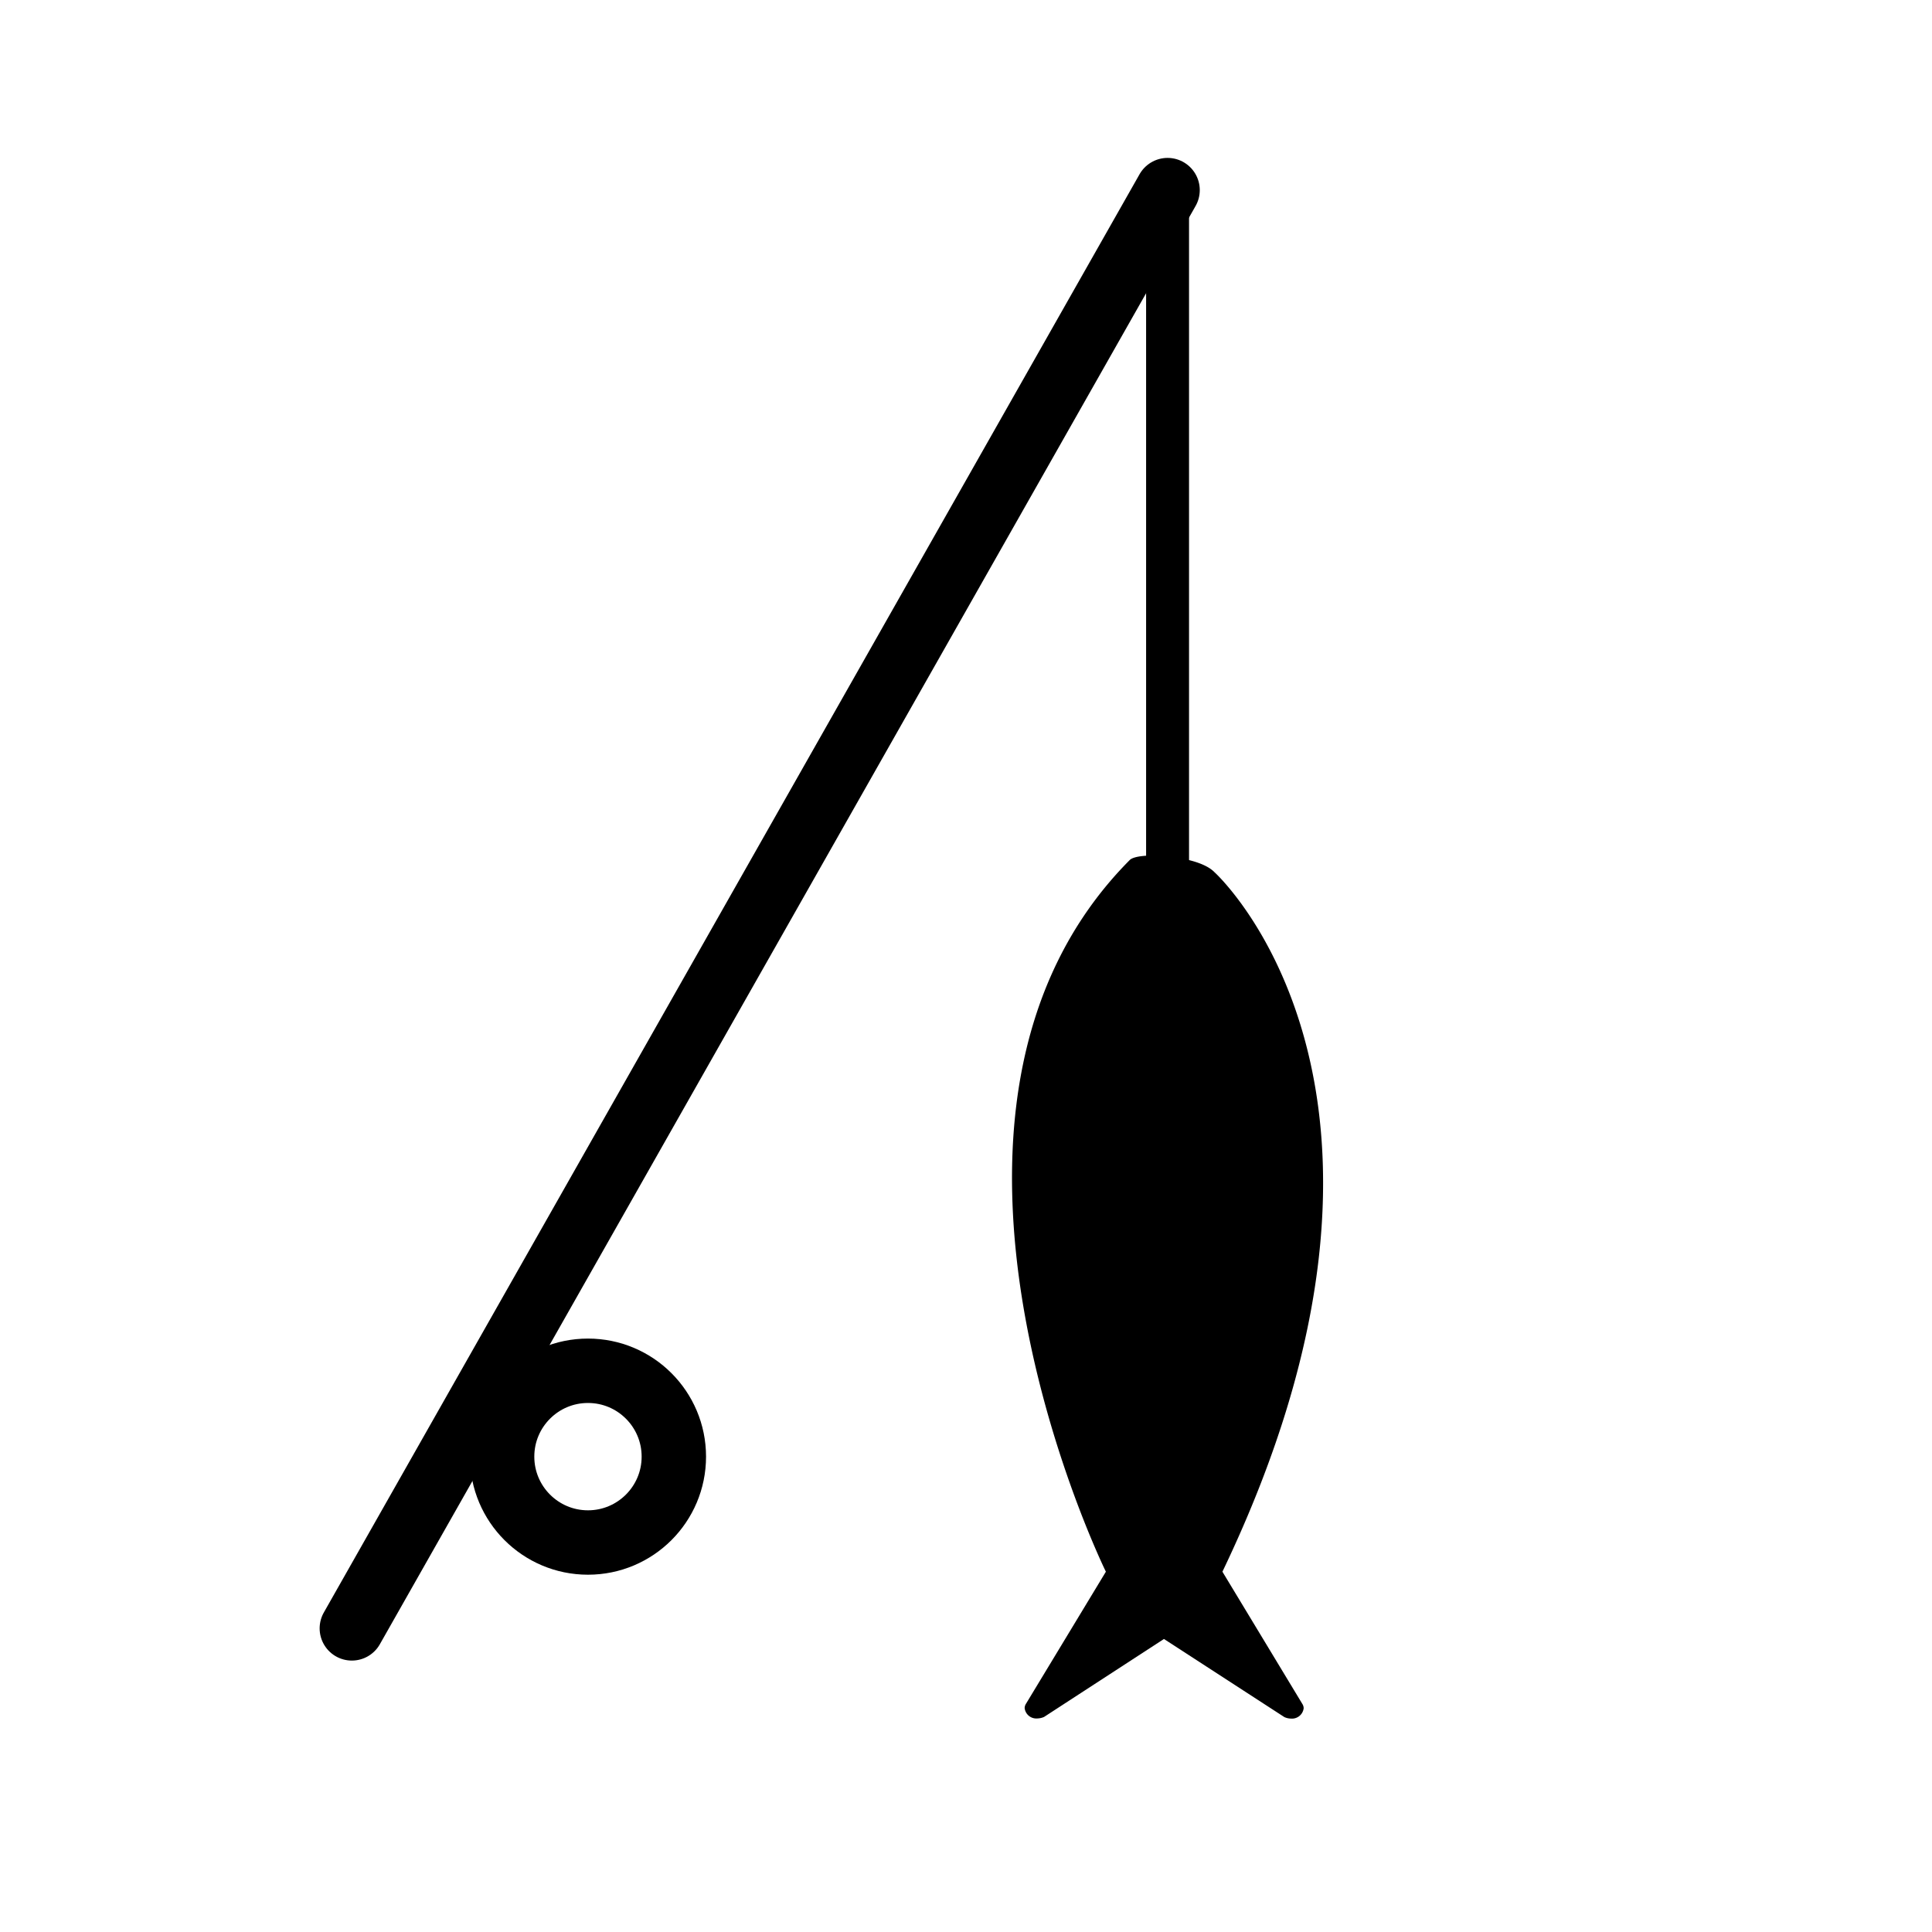
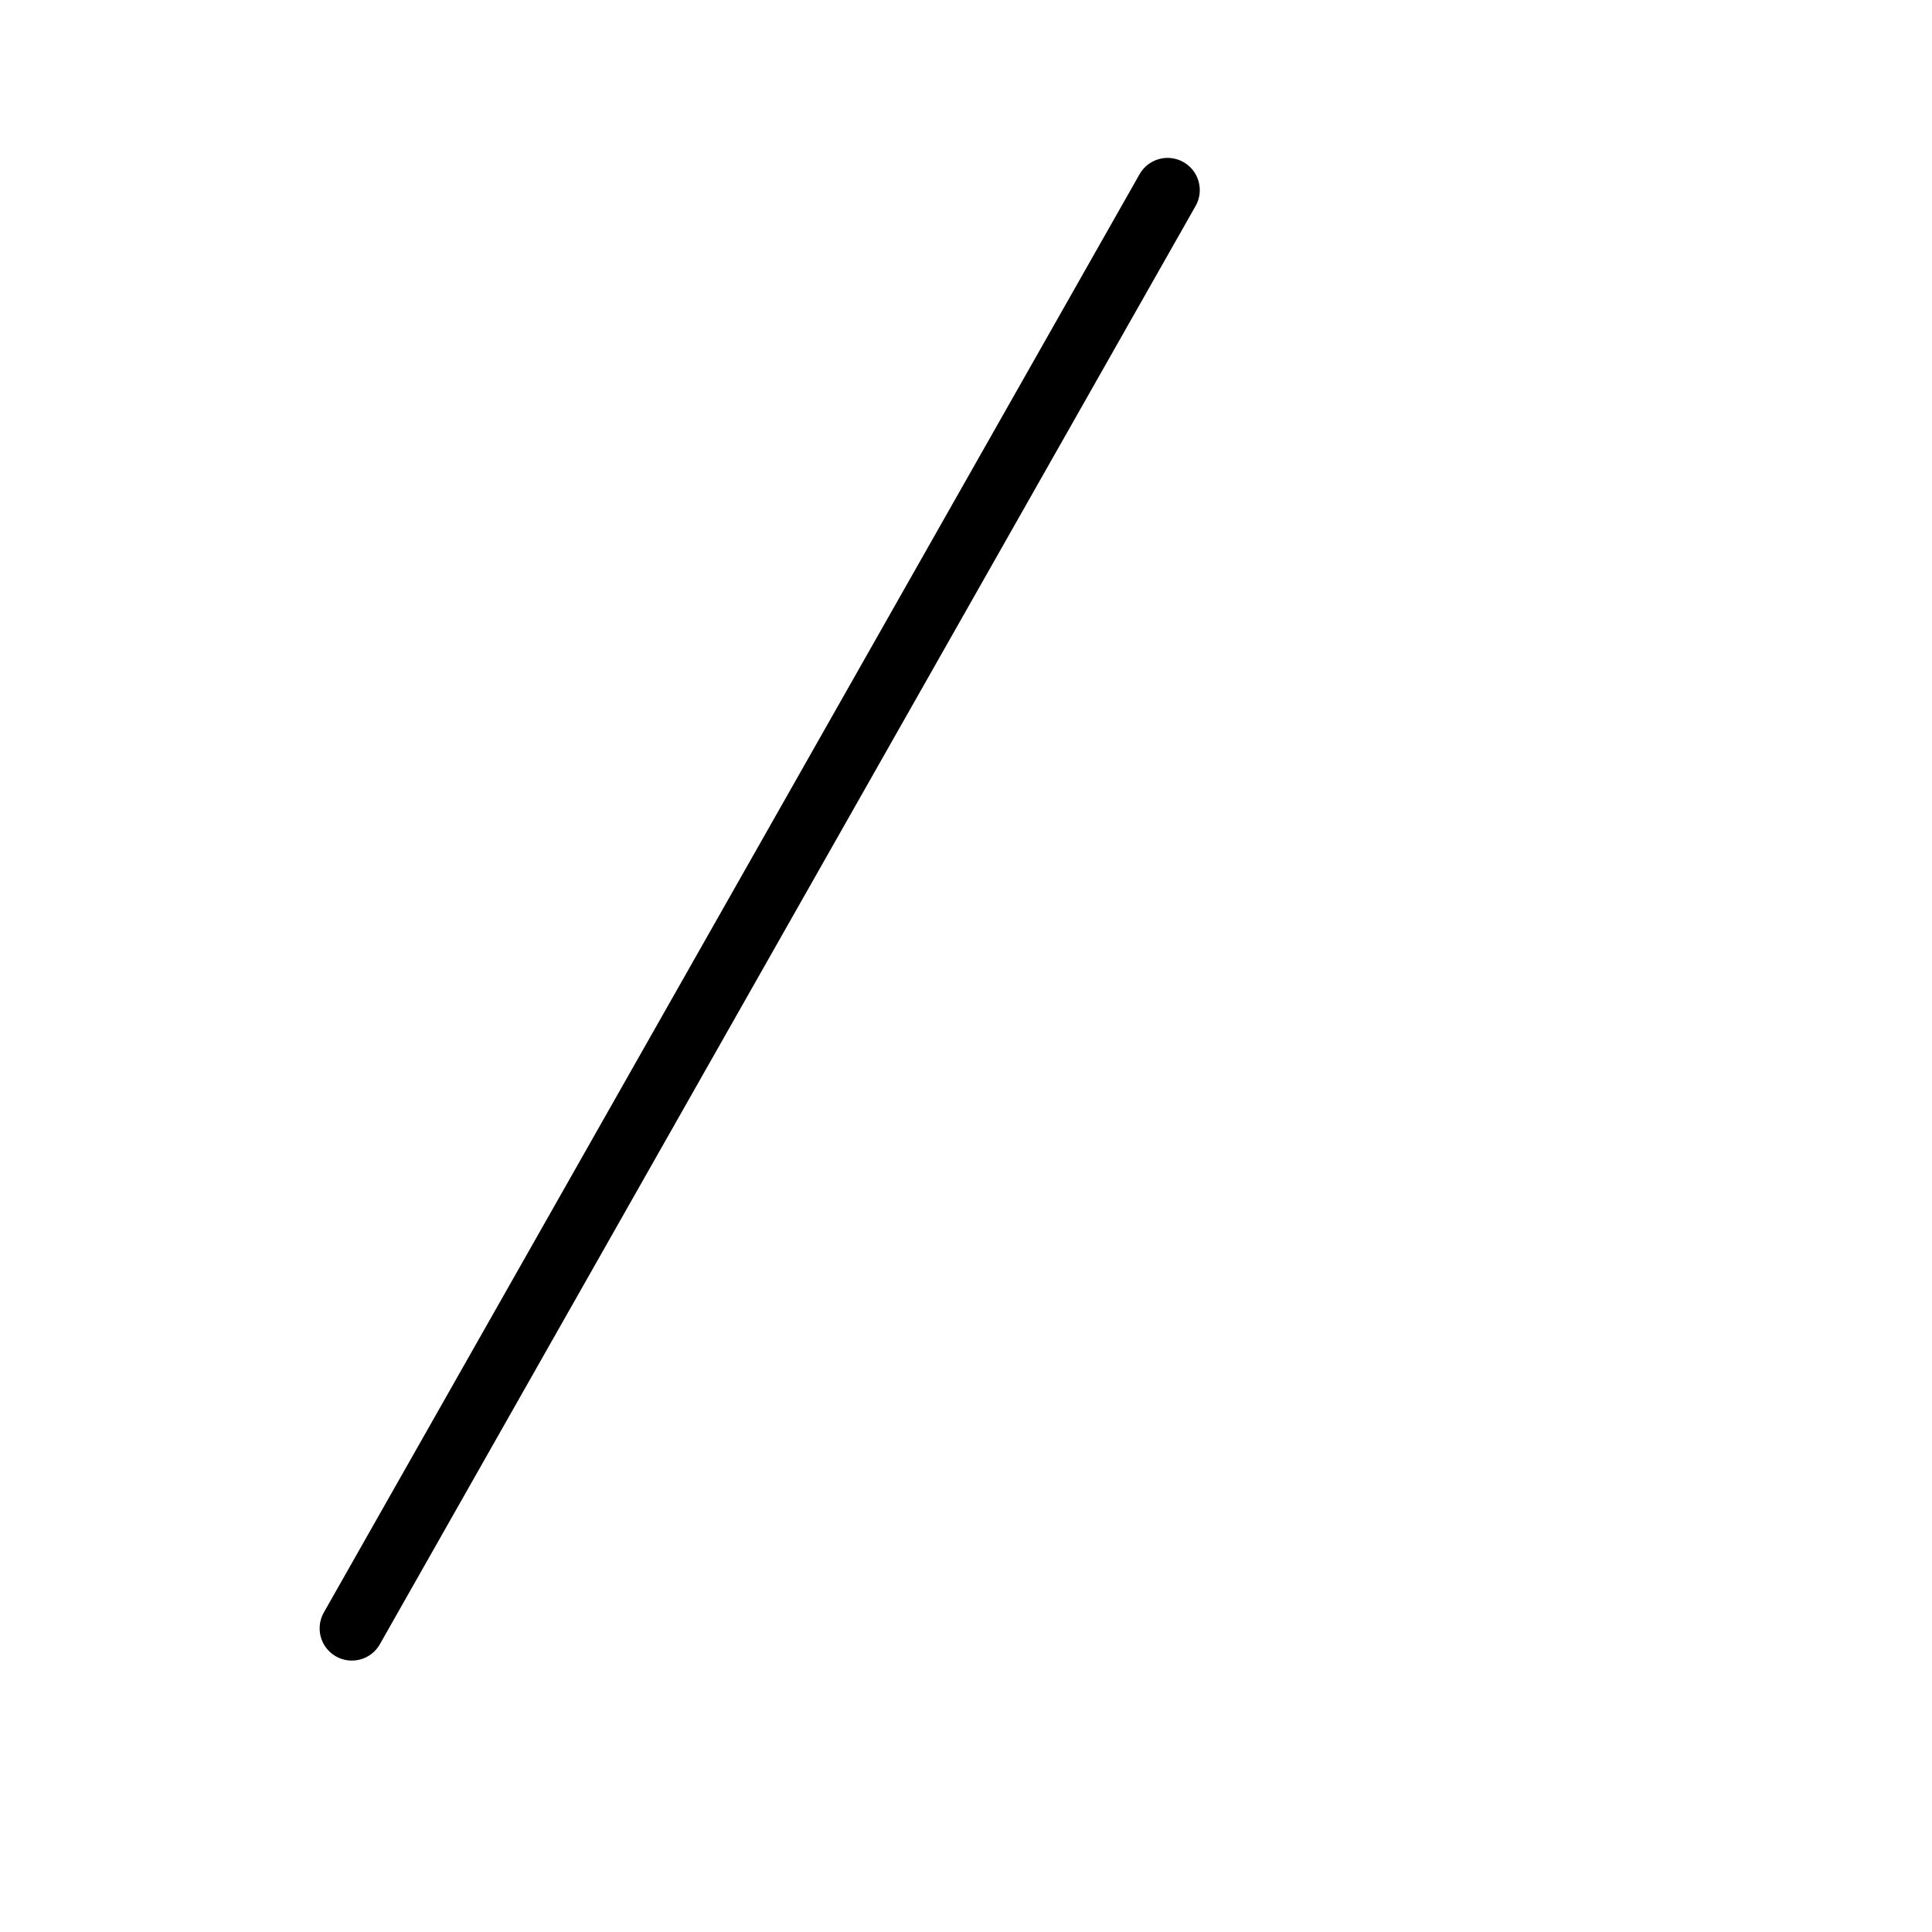
<svg xmlns="http://www.w3.org/2000/svg" width="90" height="90" viewBox="0 0 90 90">
  <g id="Group_2241" data-name="Group 2241" transform="translate(-656.271 -398.548)">
-     <path id="Path_24894" data-name="Path 24894" d="M10.776,0H79.224A10.8,10.8,0,0,1,90,10.776V79.224A10.8,10.8,0,0,1,79.224,90H10.776A10.8,10.8,0,0,1,0,79.224V10.776A10.743,10.743,0,0,1,10.776,0Z" transform="translate(656.271 398.548)" fill="none" />
-     <path id="animal_fish" data-name="animal fish" d="M-.127,8.993c-.025-.035-.2-.221-.193-1.122C-.21,5.546.431,5.1.482,5.033c0,0,10.127-11.091,32.559-.342L39.2.968a.386.386,0,0,1,.2-.062.55.55,0,0,1,.483.6.764.764,0,0,1-.07.3L36.175,7.414,39.807,13a.821.821,0,0,1,.07.318.546.546,0,0,1-.483.586.386.386,0,0,1-.2-.062L33.041,10.12S11.6,20.671-.127,8.993" transform="translate(717.907 438.723) rotate(90)" fill-rule="evenodd" />
    <line id="Line_6" data-name="Line 6" y1="67" x2="38" transform="translate(672.661 407.404)" fill="none" stroke="#000" stroke-linecap="round" stroke-width="3" />
    <g id="Ellipse_188" data-name="Ellipse 188" transform="translate(678.161 460.904)" fill="none" stroke="#000" stroke-width="3">
-       <circle cx="5.5" cy="5.5" r="5.5" stroke="none" />
-       <circle cx="5.5" cy="5.5" r="4" fill="none" />
-     </g>
-     <line id="Line_7" data-name="Line 7" y2="32" transform="translate(710.661 407.404)" fill="none" stroke="#000" stroke-linecap="round" stroke-width="2" />
+       </g>
  </g>
</svg>